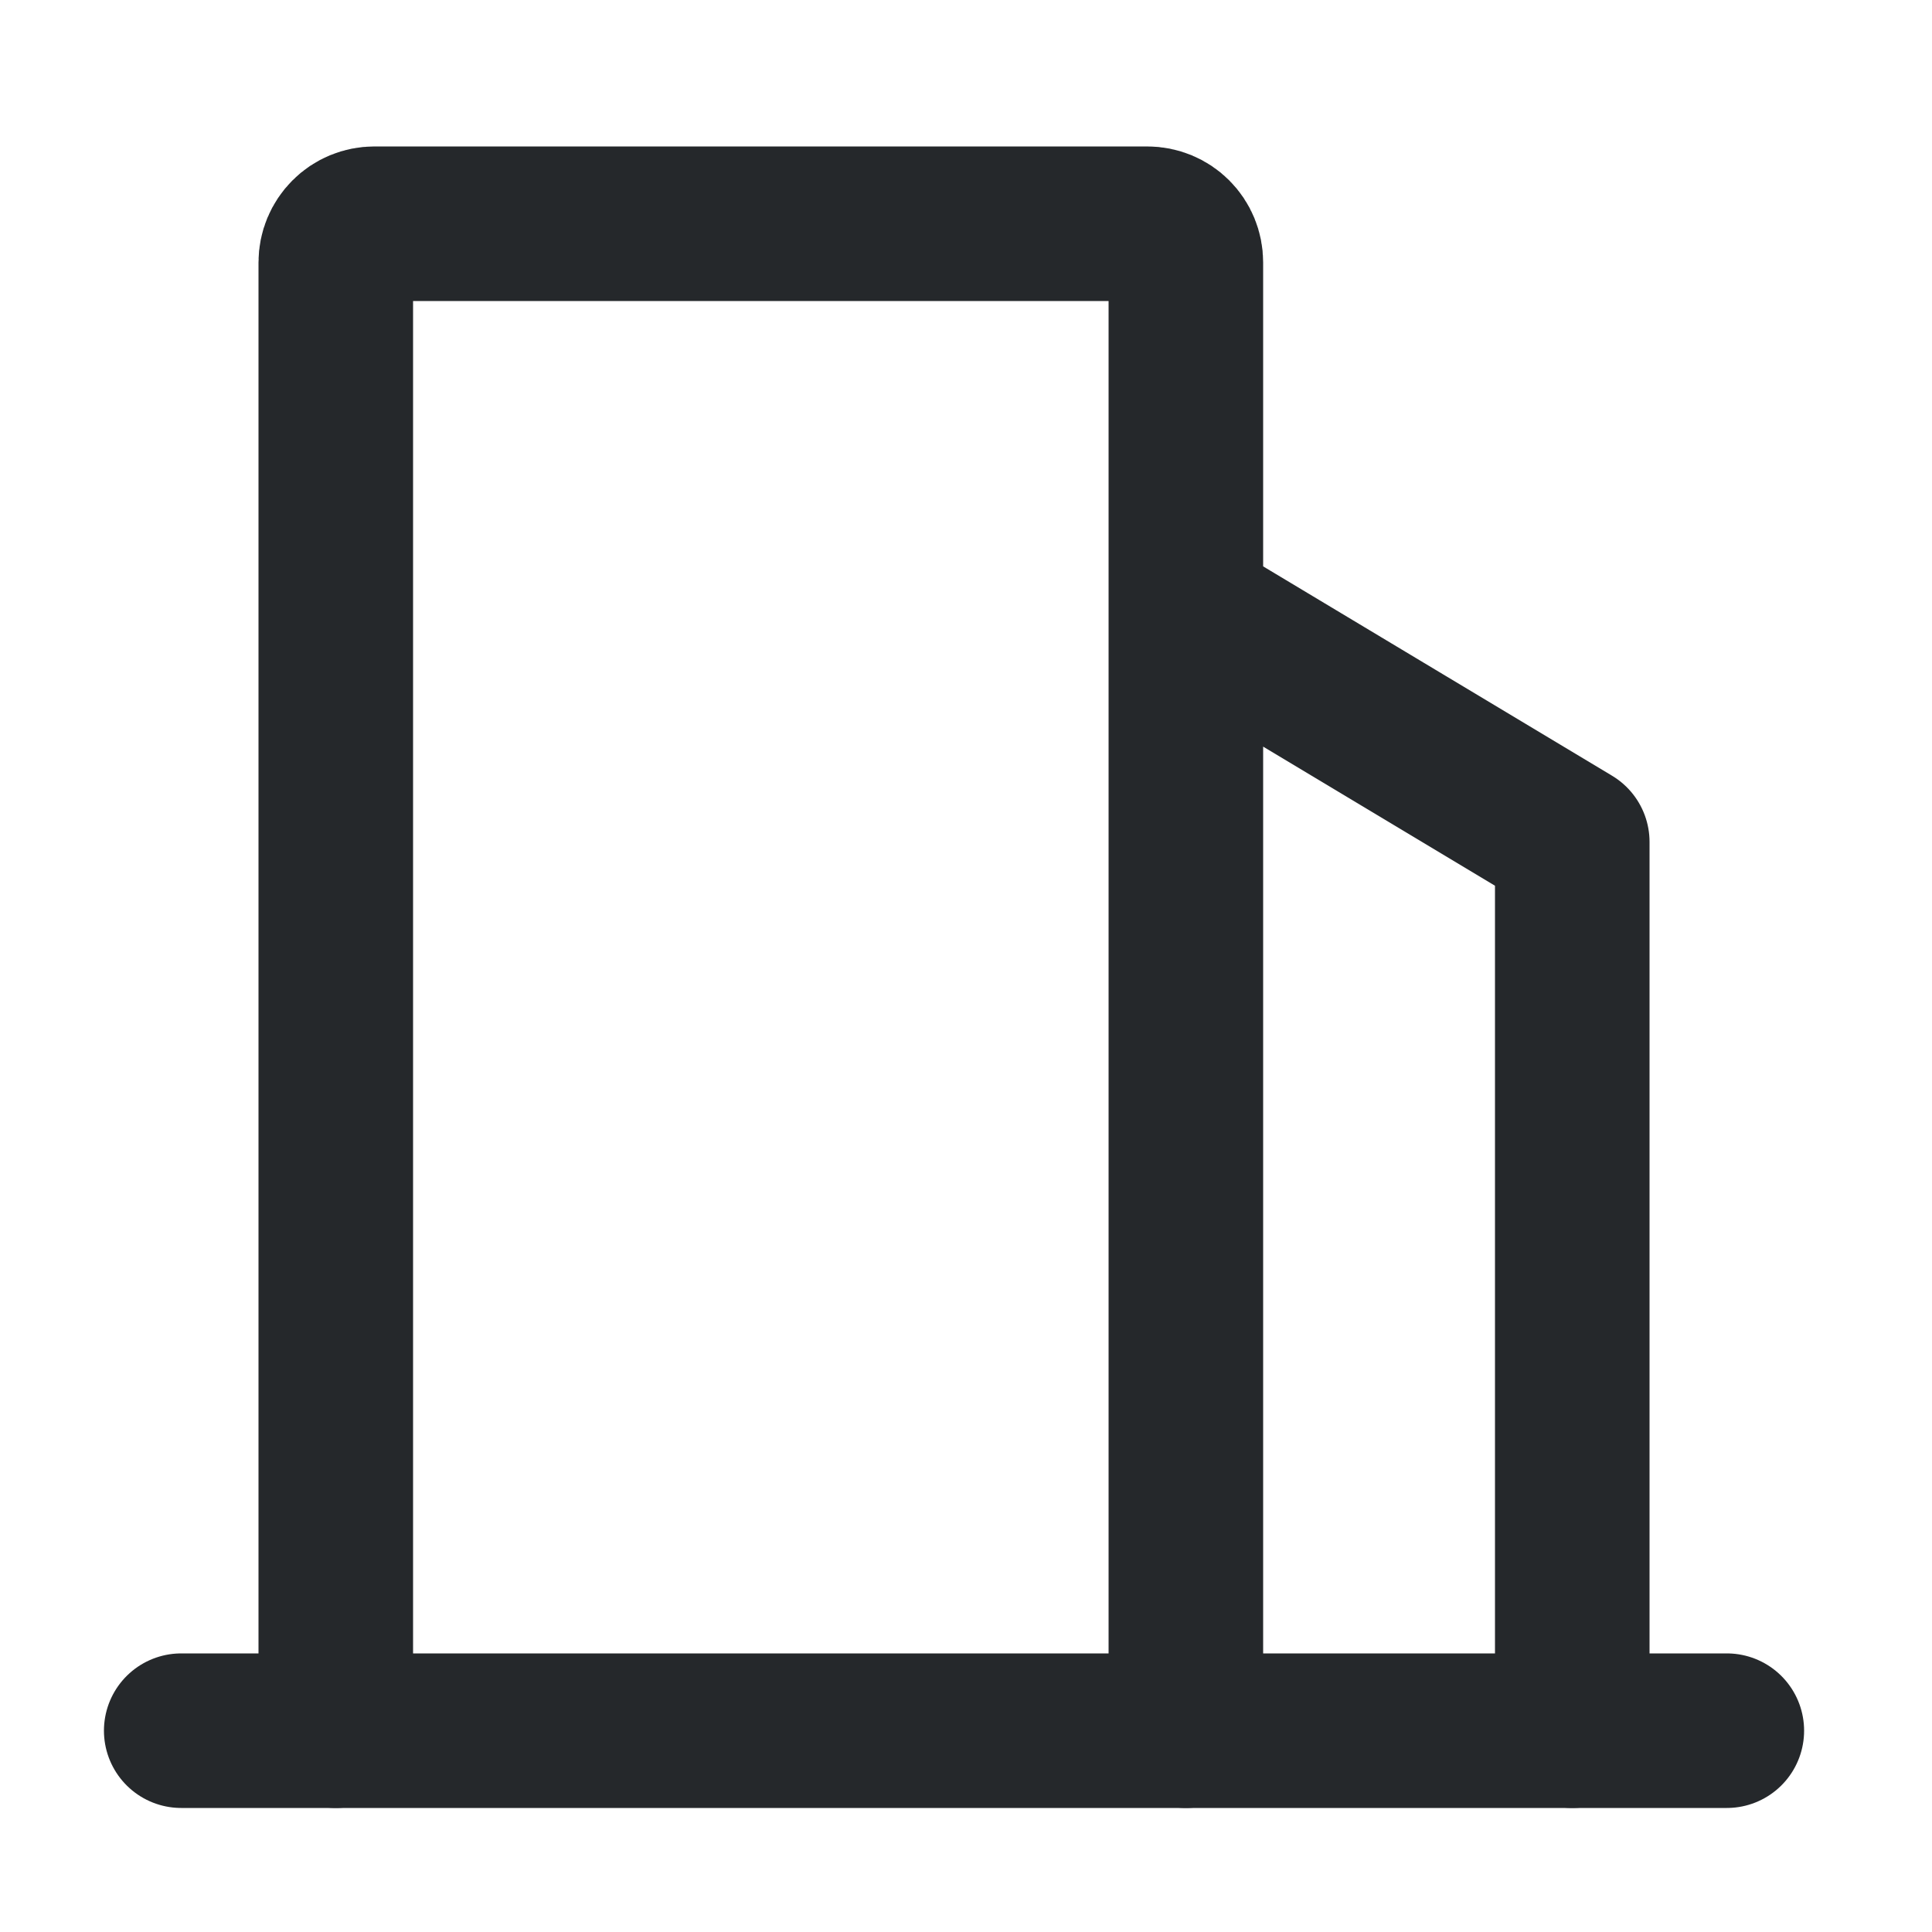
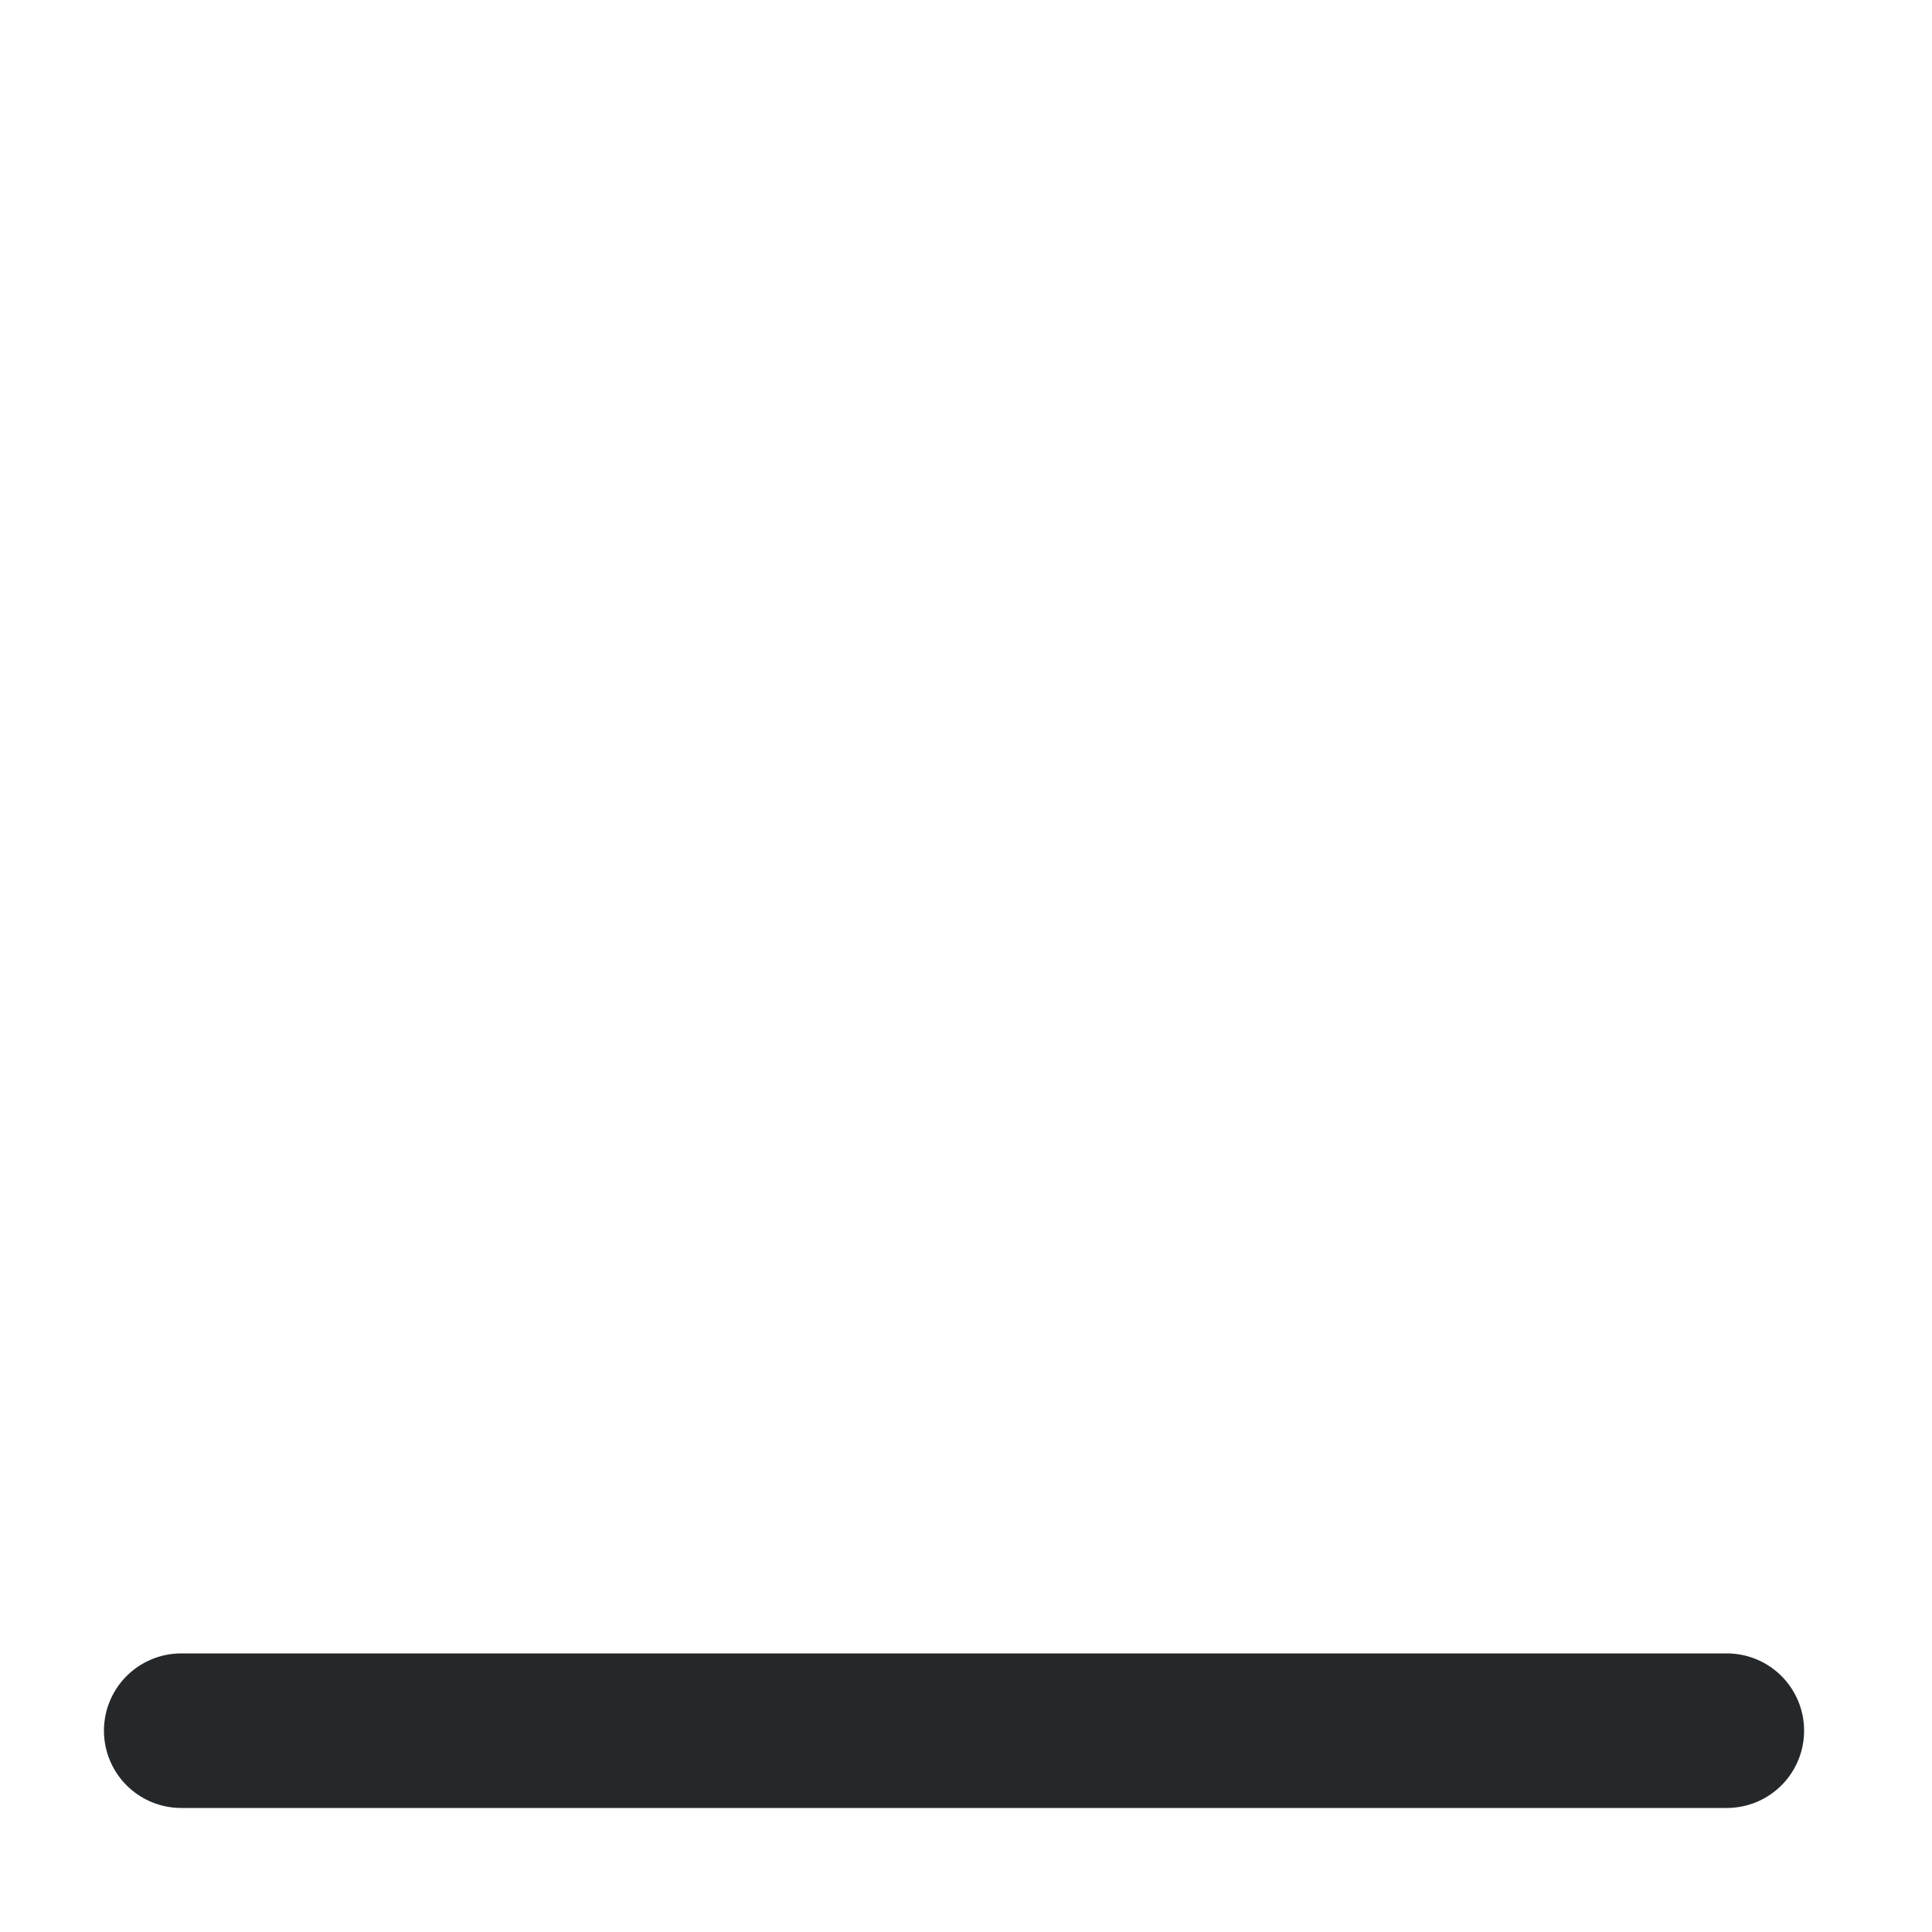
<svg xmlns="http://www.w3.org/2000/svg" width="25" height="25" viewBox="0 0 25 25" fill="none">
-   <path d="M4.345 22.395V3.395C4.345 3.262 4.398 3.135 4.492 3.041C4.585 2.947 4.713 2.895 4.845 2.895H14.845C14.978 2.895 15.105 2.947 15.199 3.041C15.293 3.135 15.345 3.262 15.345 3.395V22.395M15.345 7.895L20.345 10.895V22.395" stroke="#25282B" stroke-width="2" stroke-linecap="round" stroke-linejoin="round" />
  <path d="M2.345 22.395H22.345" stroke="#25282B" stroke-width="2" stroke-linecap="round" />
</svg>